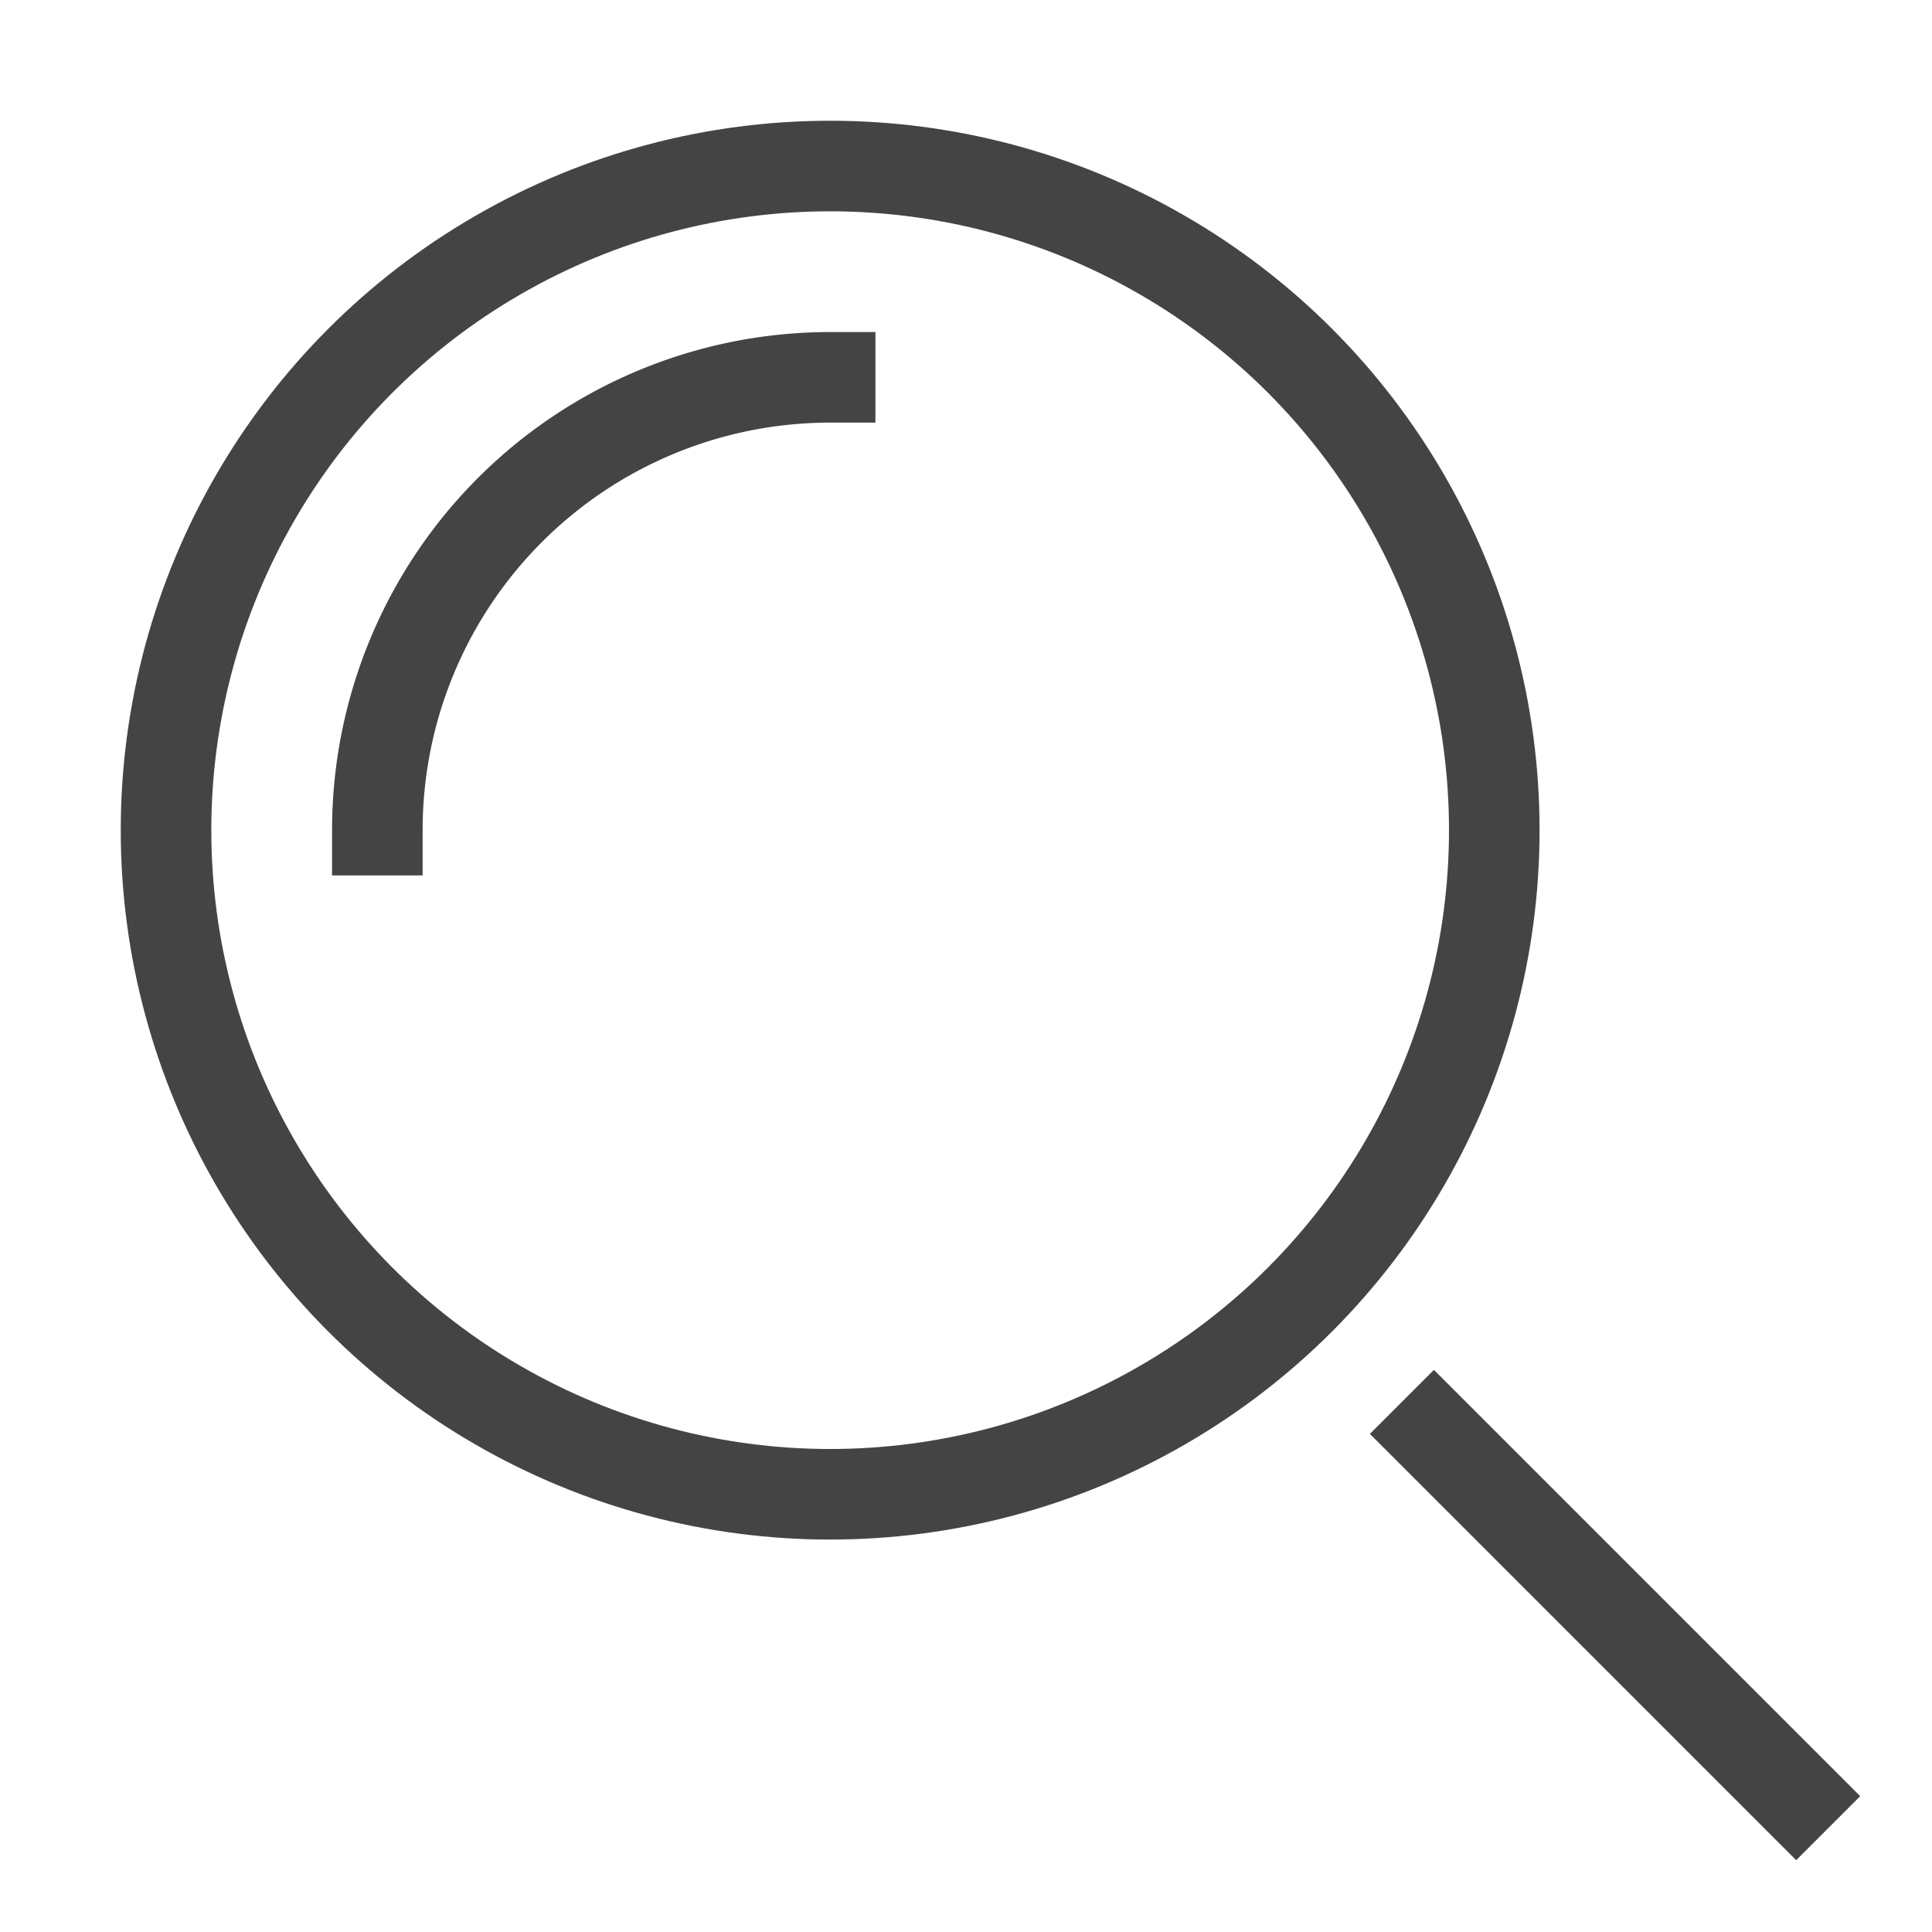
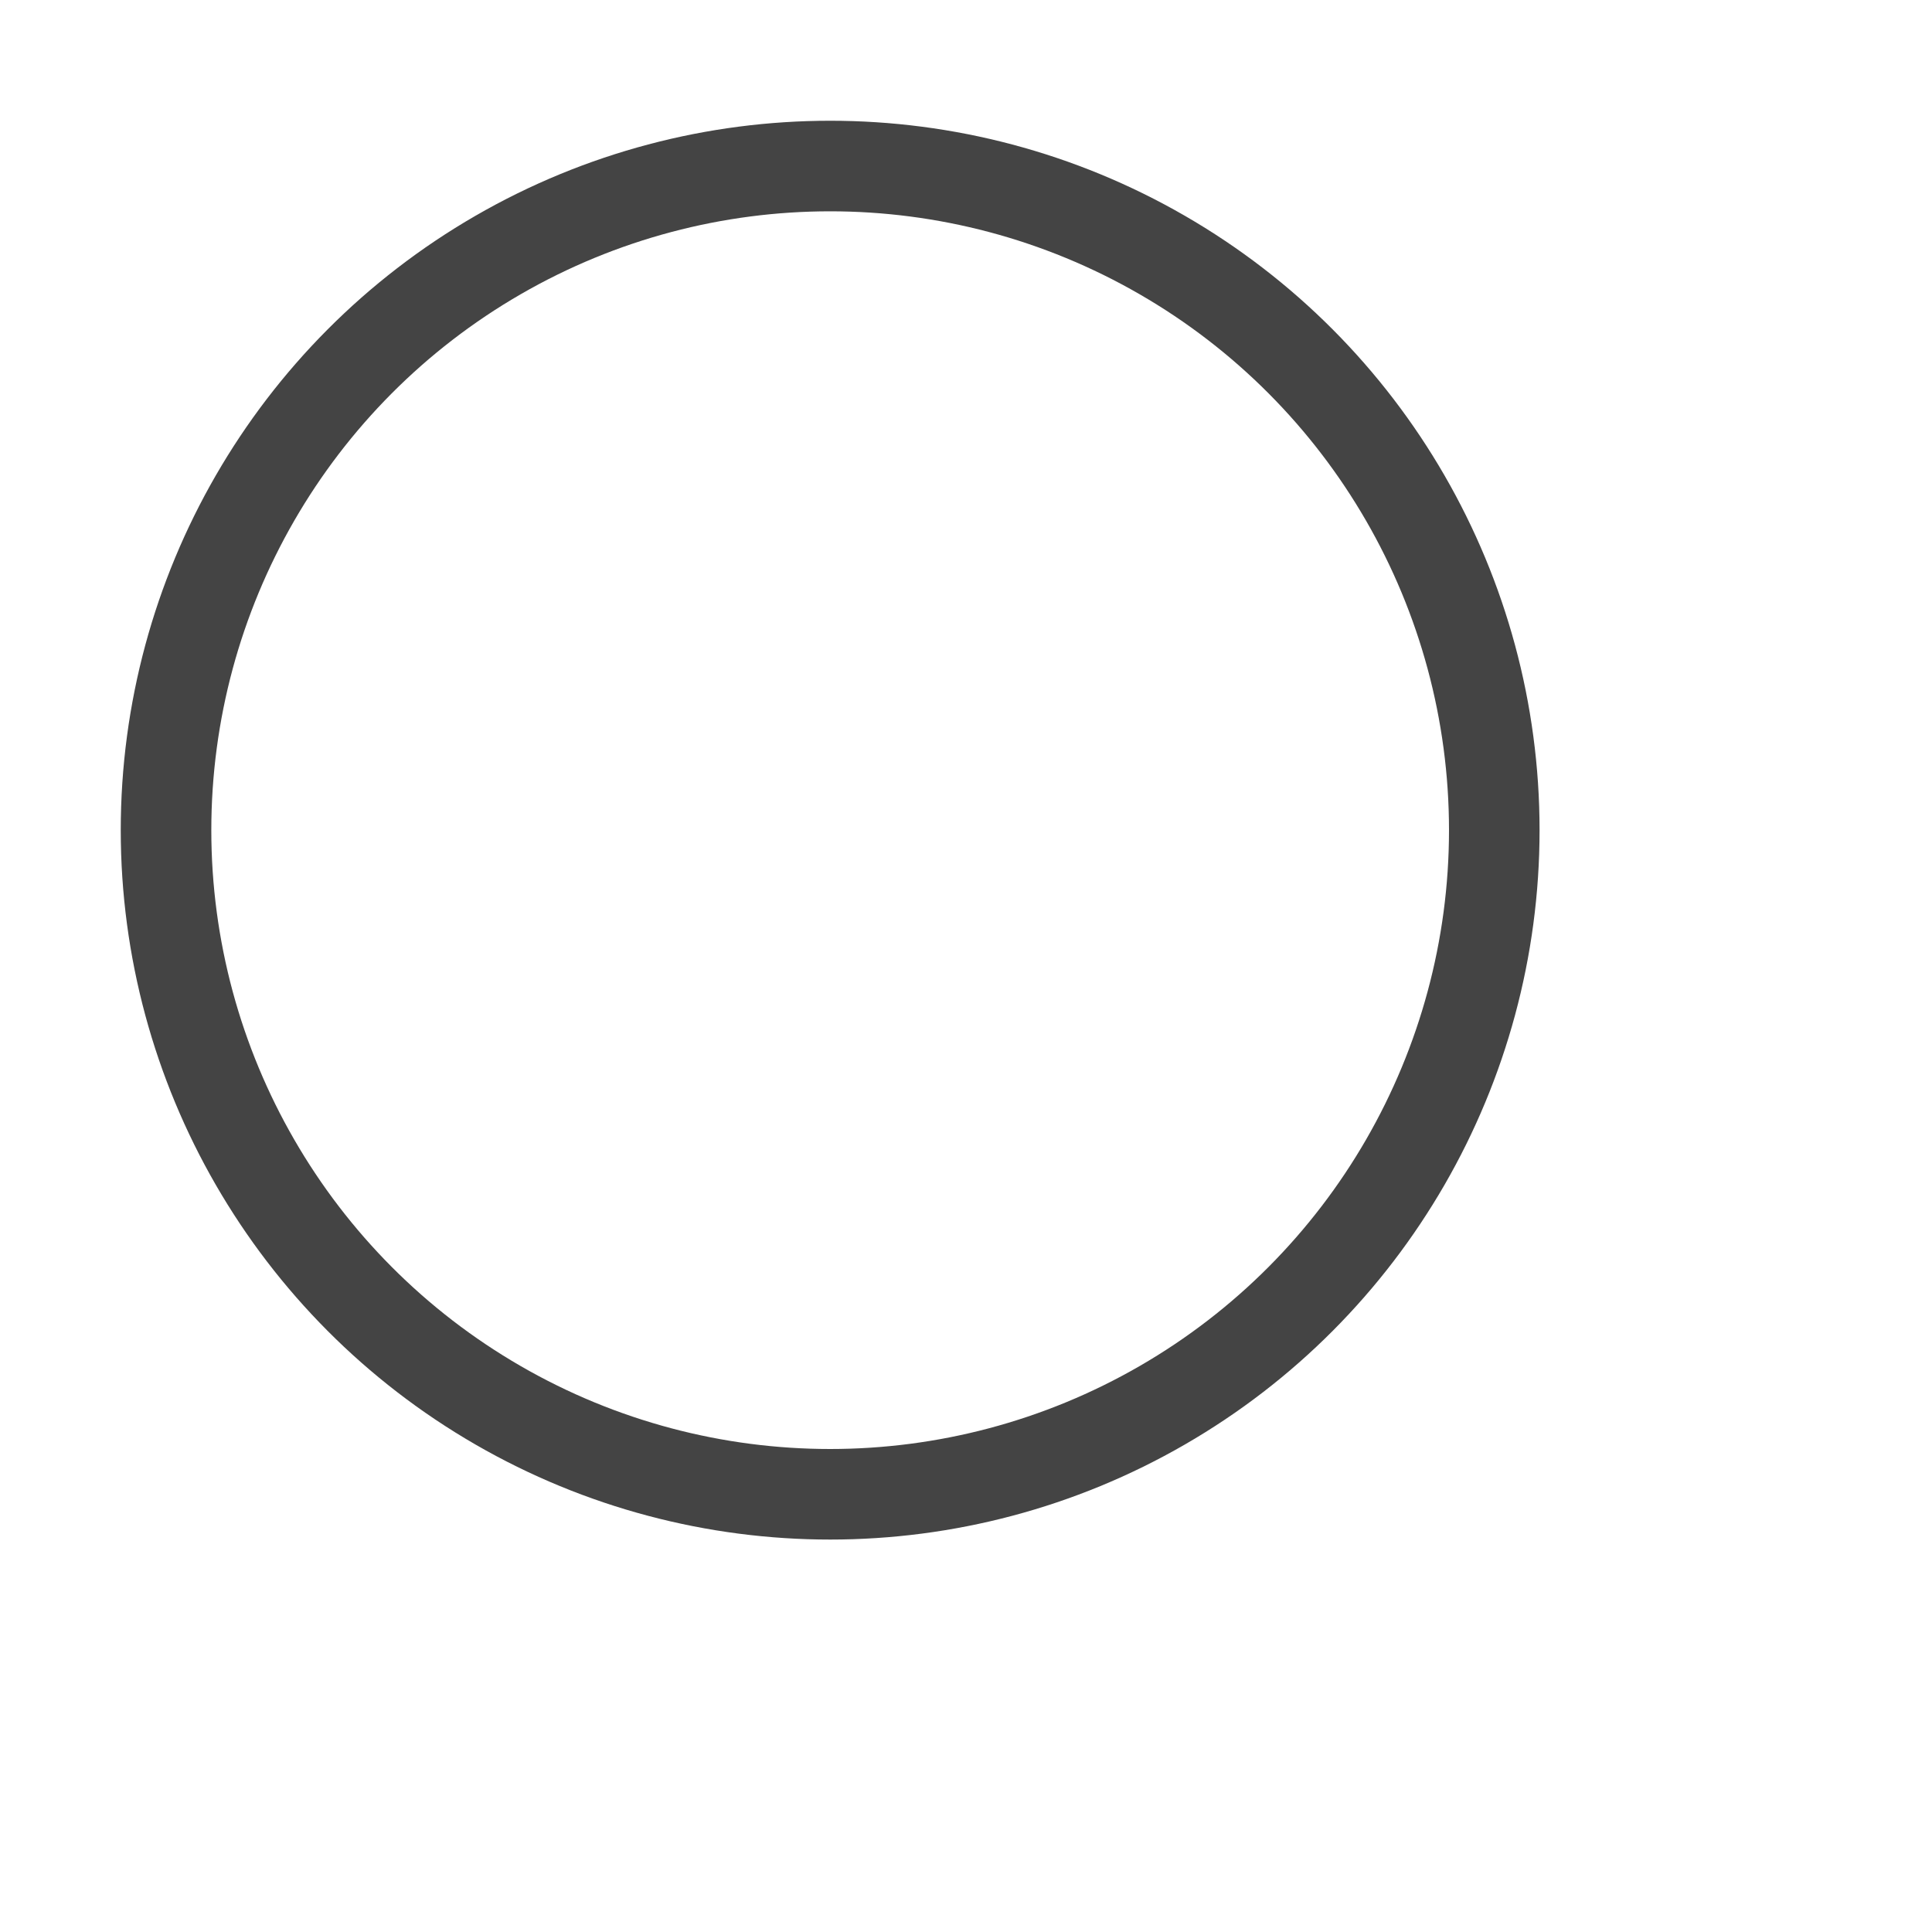
<svg xmlns="http://www.w3.org/2000/svg" x="0px" y="0px" width="64px" height="64px" viewBox="0 0 64 64">
  <g stroke-width="3" transform="translate(0.5, 0.5)">
-     <line data-color="color-2" x1="59" y1="59" x2="47" y2="47" fill="none" stroke="#444444" stroke-linecap="square" stroke-miterlimit="10" stroke-width="3" stroke-linejoin="miter" />
    <circle cx="27" cy="27" r="22" fill="none" stroke="#444444" stroke-linecap="square" stroke-miterlimit="10" stroke-width="3" stroke-linejoin="miter" />
-     <path data-color="color-2" d="M12,27A15,15,0,0,1,27,12" fill="none" stroke="#444444" stroke-linecap="square" stroke-miterlimit="10" stroke-width="3" stroke-linejoin="miter" />
  </g>
</svg>